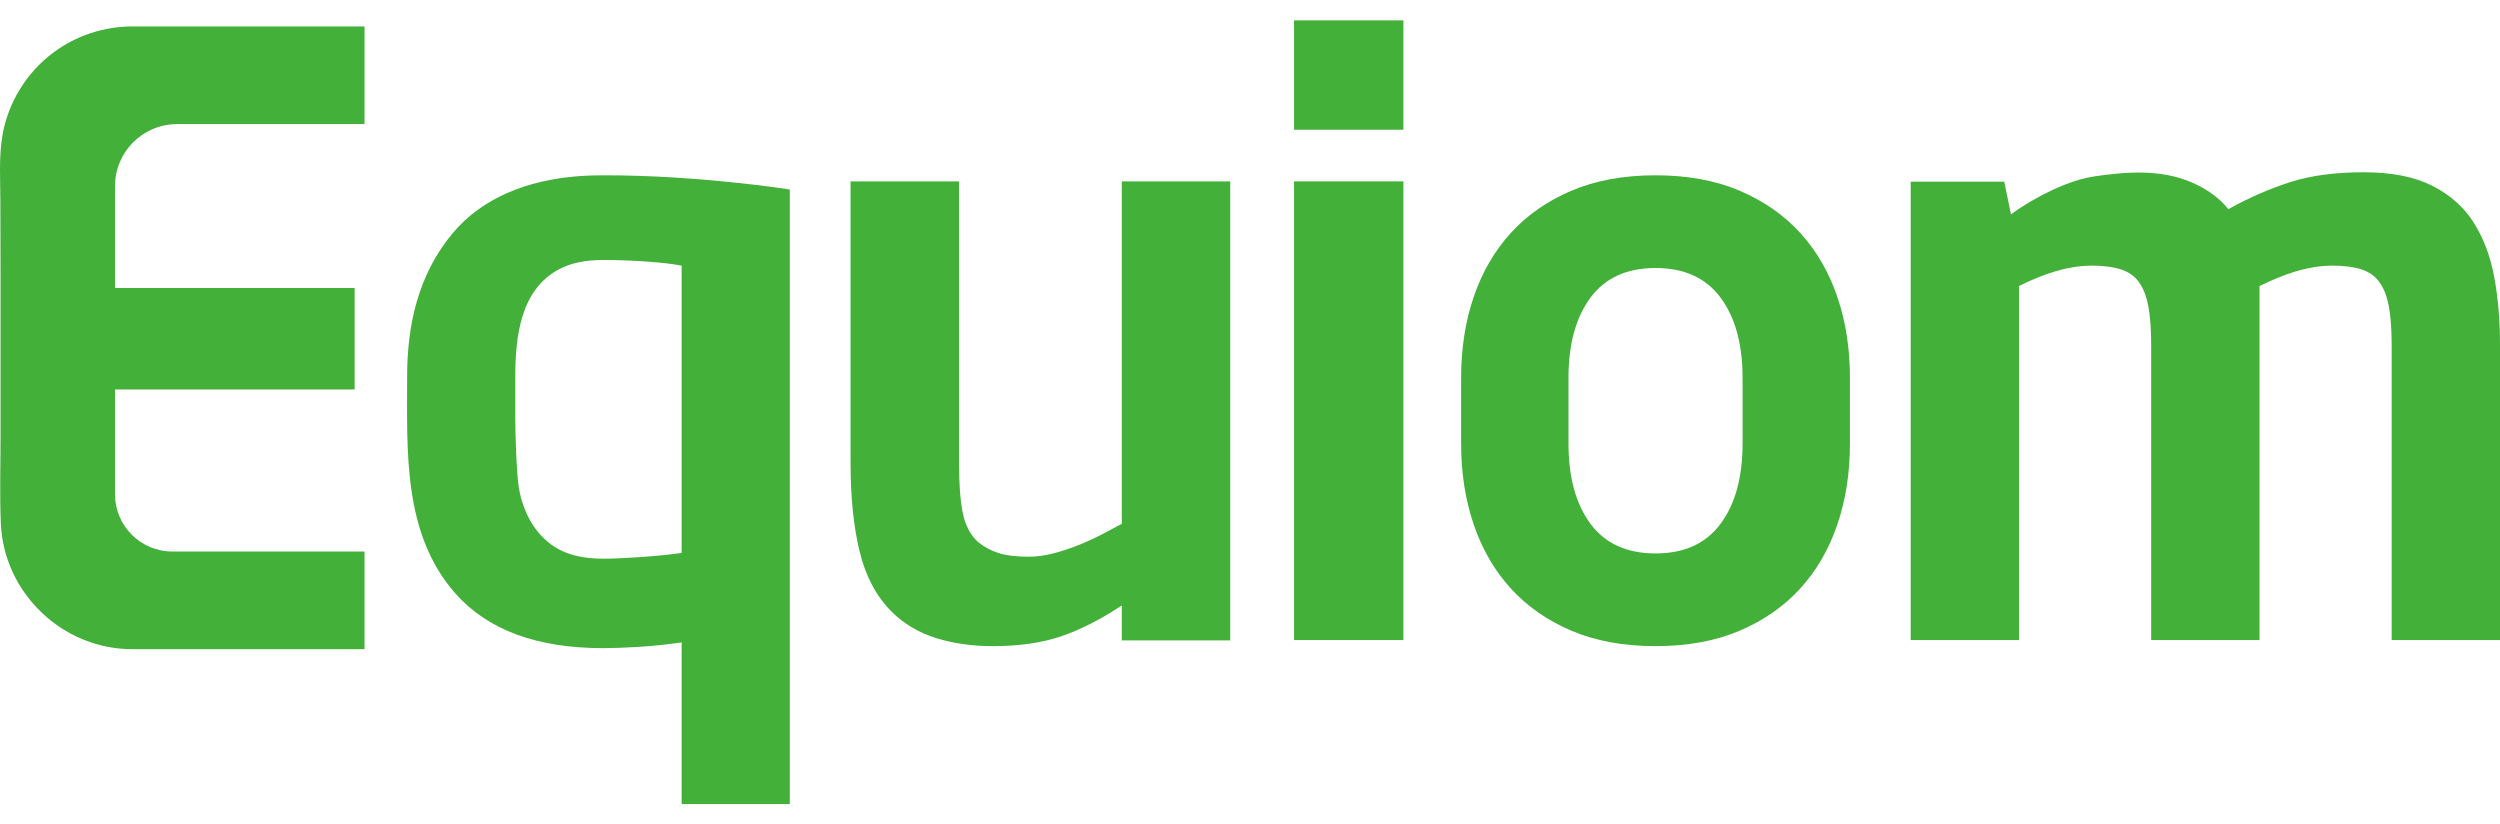
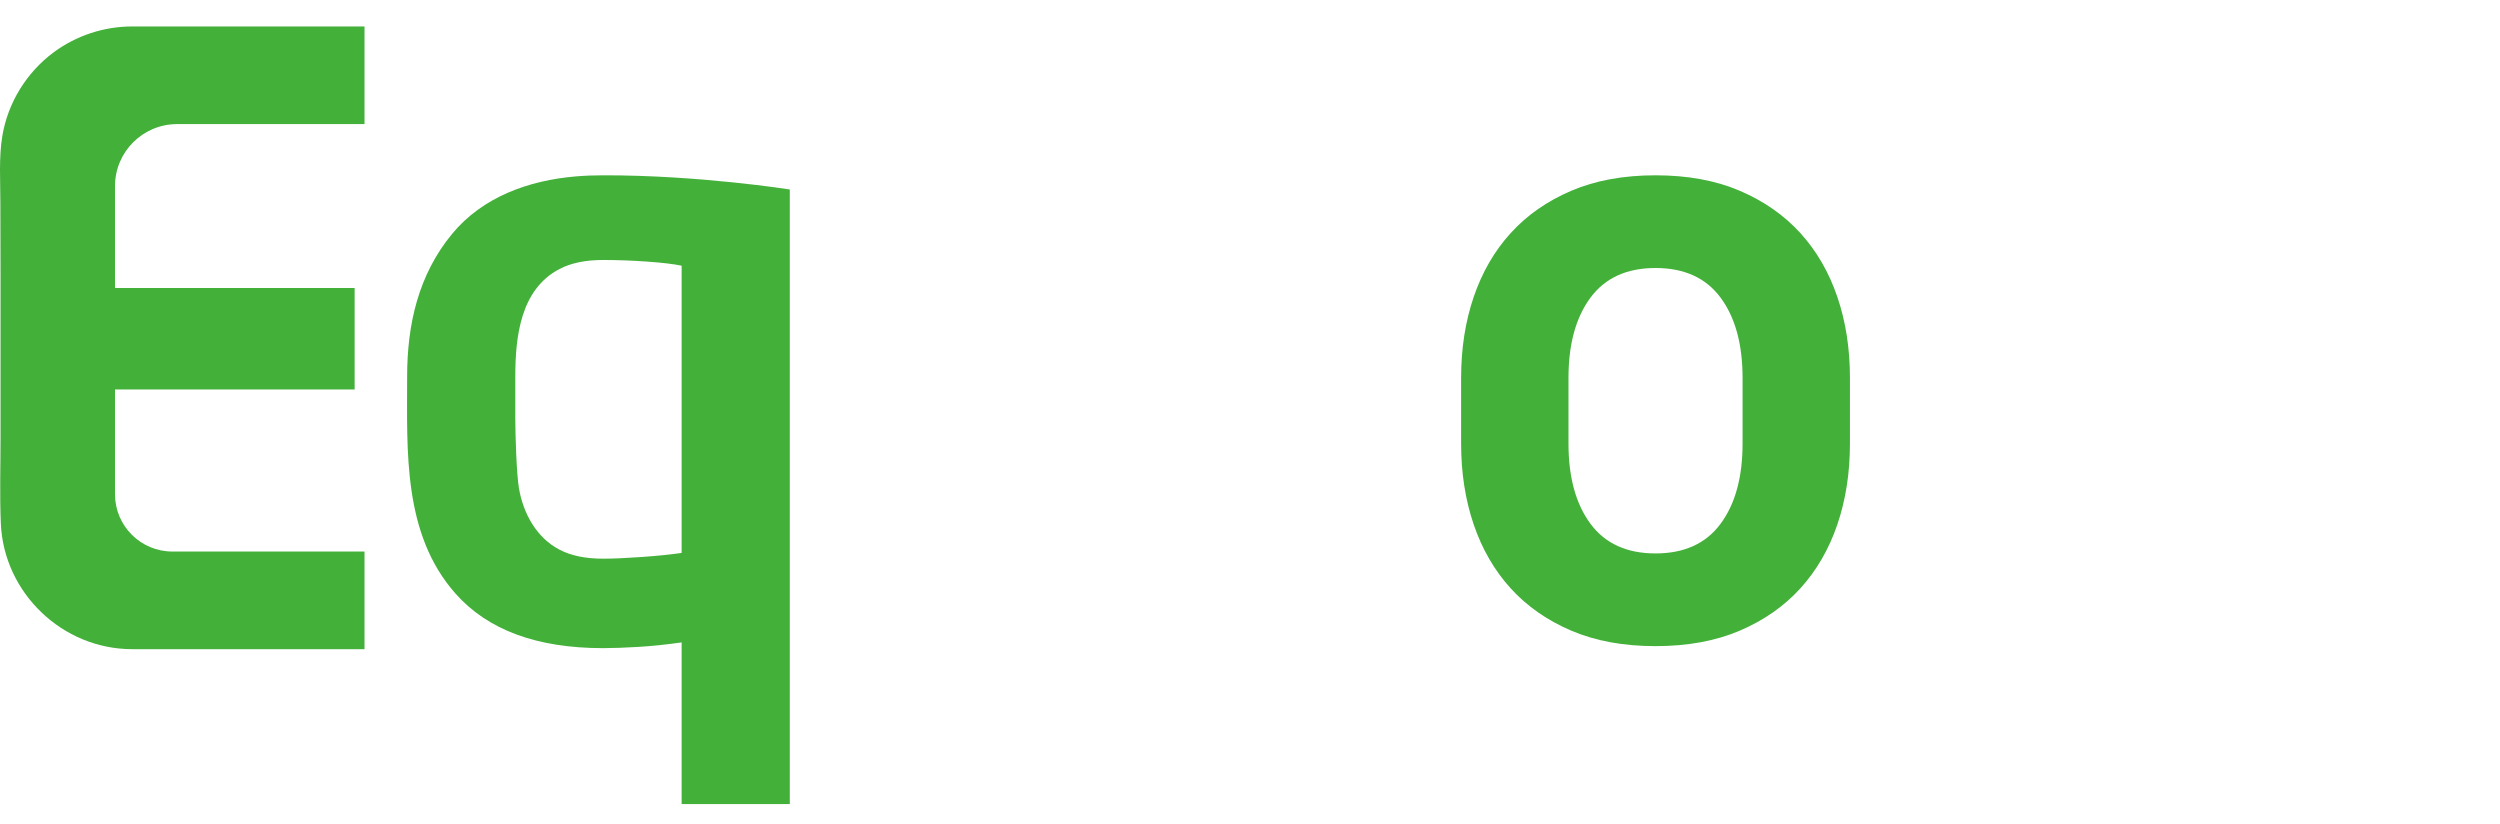
<svg xmlns="http://www.w3.org/2000/svg" width="94" height="31" viewBox="0 0 823 258" version="1.1">
  <defs>
-     <polygon id="path-1" points="0 357 823 357 823 0 0 0" />
-   </defs>
+     </defs>
  <g id="Symbols" stroke="none" stroke-width="1" fill="none" fill-rule="evenodd">
    <g id="Group-30">
      <g id="Clip-8" />
-       <polygon id="Fill-23" fill="#43B03A" points="426 36 462 36 462 0 426 0" />
      <path d="M120,207 L43.516,207 C20.529,207 1.252,188.468 0.277,165.65 C-0.13,156.159 0.18,146.601 0.18,137.101 L0.18,84.483 C0.18,76.356 0.109,68.229 0.122,60.102 C0.132,52.824 -0.433,45.129 0.788,37.932 C2.627,27.08 8.728,17.185 17.566,10.592 C25.023,5.029 34.199,2 43.512,2 L120,2 L120,34.141 L58.346,34.141 C47.033,34.141 37.861,43.28 37.861,54.553 L37.861,88.109 L116.748,88.109 L116.748,121.499 L37.861,121.499 L37.861,156.019 C37.861,166.424 46.327,174.859 56.77,174.859 L120,174.86 L120,207 Z" id="Fill-24" fill="#43B03A" />
-       <path d="M369.286,204.11 L369.286,192.619 C362.251,197.261 355.576,200.649 349.264,202.788 C342.948,204.928 335.465,206 326.808,206 C319.95,206 313.685,205.096 308.003,203.299 C302.321,201.502 297.494,198.619 293.528,194.658 C288.476,189.619 284.959,183.002 282.977,174.808 C280.989,166.617 280,156.849 280,145.506 L280,53 L315.714,53 L315.714,145.709 C315.714,152.565 316.121,158.026 316.932,162.085 C317.744,166.145 319.409,169.347 321.938,171.693 C323.92,173.318 326.174,174.538 328.702,175.348 C331.225,176.158 334.561,176.563 338.712,176.563 C341.237,176.563 343.895,176.205 346.694,175.482 C349.488,174.761 352.24,173.858 354.946,172.774 C357.652,171.693 360.222,170.52 362.657,169.255 C365.092,167.993 367.299,166.82 369.286,165.735 L369.286,53 L405,53 L405,204.11 L369.286,204.11 Z" id="Fill-25" fill="#43B03A" />
-       <polygon id="Fill-26" fill="#43B03A" points="426 204 462 204 462 53 426 53" />
      <path d="M573.653,117.658 C573.653,106.595 571.243,97.806 566.422,91.289 C561.603,84.776 554.46,81.519 545,81.519 C535.536,81.519 528.397,84.776 523.577,91.289 C518.757,97.806 516.346,106.595 516.346,117.658 L516.346,139.342 C516.346,150.409 518.757,159.198 523.577,165.711 C528.397,172.227 535.536,175.481 545,175.481 C554.46,175.481 561.603,172.227 566.422,165.711 C571.243,159.198 573.653,150.409 573.653,139.342 L573.653,117.658 Z M609,139.342 C609,148.979 607.615,157.859 604.85,165.978 C602.08,174.102 598.021,181.104 592.665,186.993 C587.31,192.883 580.658,197.525 572.715,200.914 C564.769,204.302 555.531,206 545,206 C534.465,206 525.226,204.302 517.284,200.914 C509.339,197.525 502.689,192.883 497.334,186.993 C491.978,181.104 487.915,174.102 485.15,165.978 C482.381,157.859 481,148.979 481,139.342 L481,117.658 C481,108.021 482.381,99.145 485.15,91.021 C487.915,82.902 491.978,75.896 497.334,70.007 C502.689,64.117 509.339,59.479 517.284,56.086 C525.226,52.698 534.465,51 545,51 C555.531,51 564.769,52.698 572.715,56.086 C580.658,59.479 587.31,64.117 592.665,70.007 C598.021,75.896 602.08,82.902 604.85,91.021 C607.615,99.145 609,108.021 609,117.658 L609,139.342 Z" id="Fill-27" fill="#43B03A" />
-       <path d="M821.109,84.522 C819.847,77.691 817.596,71.711 814.355,66.587 C811.112,61.463 806.561,57.417 800.71,54.45 C794.854,51.484 787.335,50 778.148,50 C768.78,50 760.72,51.079 753.965,53.237 C747.21,55.394 740.41,58.361 733.566,62.136 C730.5,58.361 726.405,55.394 721.272,53.237 C711.149,48.982 699.981,49.781 689.225,51.396 C676.616,53.288 661.67,63.82 662.027,63.937 L659.797,53.092 L629,53.092 L629,204 L664.665,204 L664.665,87.437 C672.165,83.733 680.225,80.746 688.712,80.746 C688.907,80.746 689.092,80.752 689.283,80.753 C692.809,80.793 695.774,81.192 698.169,81.96 C700.69,82.769 702.669,84.159 704.113,86.132 C705.553,88.104 706.587,90.751 707.222,94.067 C707.85,97.387 708.166,101.648 708.166,106.848 L708.167,204 L743.833,204 L743.833,87.476 L743.907,87.44 C751.413,83.732 759.393,80.746 767.881,80.746 C771.662,80.746 774.813,81.151 777.338,81.96 C779.858,82.769 781.838,84.159 783.282,86.132 C784.722,88.104 785.755,90.751 786.389,94.067 C787.019,97.387 787.335,101.648 787.335,106.848 L787.335,204 L823,204 L823,106.637 C823,98.728 822.368,91.357 821.109,84.522" id="Fill-28" fill="#43B03A" />
      <path d="M224.394,80.76 C221.874,80.228 218.143,79.781 213.2,79.422 C208.252,79.063 203.354,78.882 198.499,78.882 C192.742,78.882 187.979,79.87 184.203,81.837 C171.271,88.573 169.637,104.283 169.637,117.31 L169.637,130.929 C169.637,136.485 170.042,149.443 170.85,154.099 C172.281,162.339 176.592,170.289 184.203,174.255 C187.979,176.227 192.742,177.21 198.499,177.21 C201.736,177.21 205.917,177.033 211.043,176.669 C216.167,176.311 220.617,175.859 224.394,175.319 L224.394,80.76 Z M260,252.596 L260,258 L224.394,258 L224.394,252.596 L224.394,204.771 C219.358,205.488 214.591,205.986 210.098,206.256 C205.6,206.526 201.736,206.662 198.499,206.662 C176.739,206.662 160.555,200.675 149.945,188.694 C132.557,169.057 134.031,141.734 134.031,117.251 C134.031,100.14 137.7,83.765 148.833,70.287 C158.931,58.061 174.144,52.671 189.555,51.364 C192.529,51.112 195.515,51.007 198.499,51.001 C230.065,50.936 260,55.669 260,55.669 L260,252.596 Z" id="Fill-29" fill="#43B03A" />
    </g>
  </g>
</svg>